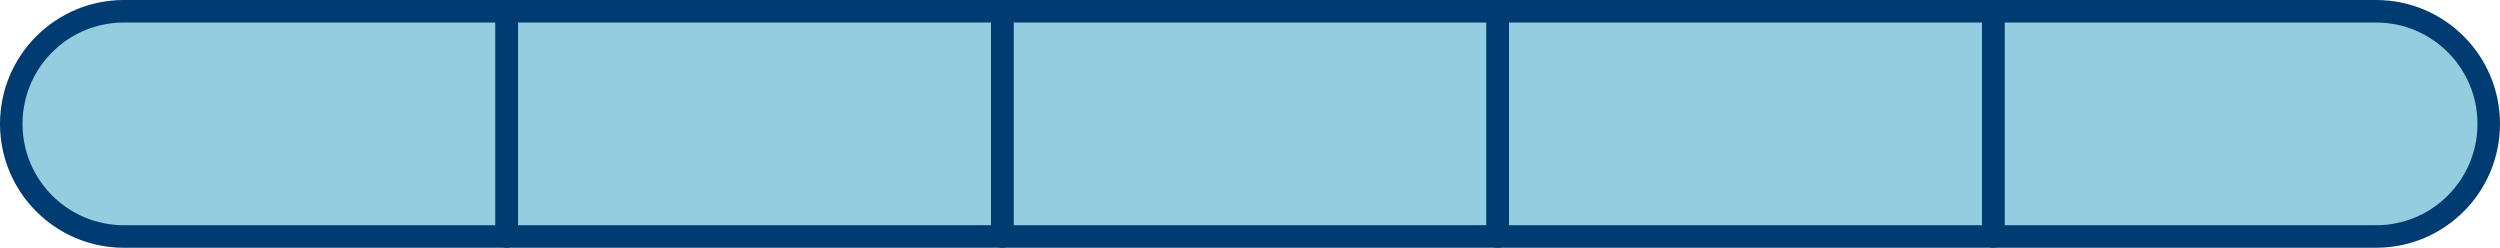
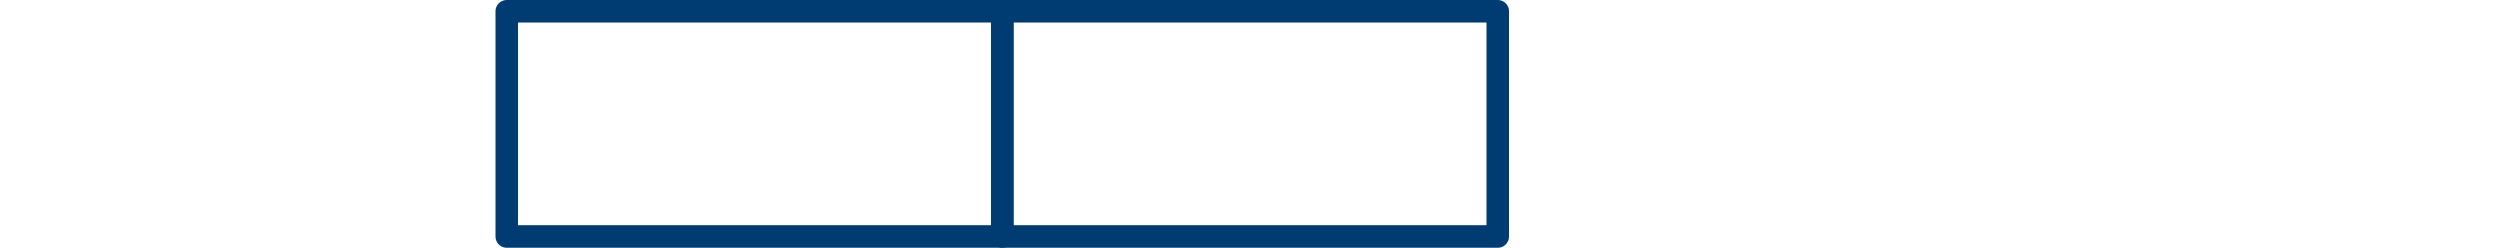
<svg xmlns="http://www.w3.org/2000/svg" width="222" height="22" viewBox="0 0 222 22" fill="none">
-   <path d="M1 11C1 5.477 5.477 1 11 1H211C216.523 1 221 5.477 221 11C221 16.523 216.523 21 211 21H11C5.477 21 1 16.523 1 11Z" fill="#93CDDF" />
-   <path d="M1 11C1 5.477 5.477 1 11 1H45V21H11C5.477 21 1 16.523 1 11V11Z" stroke="#003C71" stroke-width="2" stroke-linejoin="round" />
  <rect x="45" y="1" width="44" height="20" stroke="#003C71" stroke-width="2" stroke-linejoin="round" />
  <rect x="89" y="1" width="44" height="20" stroke="#003C71" stroke-width="2" stroke-linejoin="round" />
-   <rect x="133" y="1" width="44" height="20" stroke="#003C71" stroke-width="2" stroke-linejoin="round" />
-   <path d="M177 1H211C216.523 1 221 5.477 221 11V11C221 16.523 216.523 21 211 21H177V1Z" stroke="#003C71" stroke-width="2" stroke-linejoin="round" />
</svg>